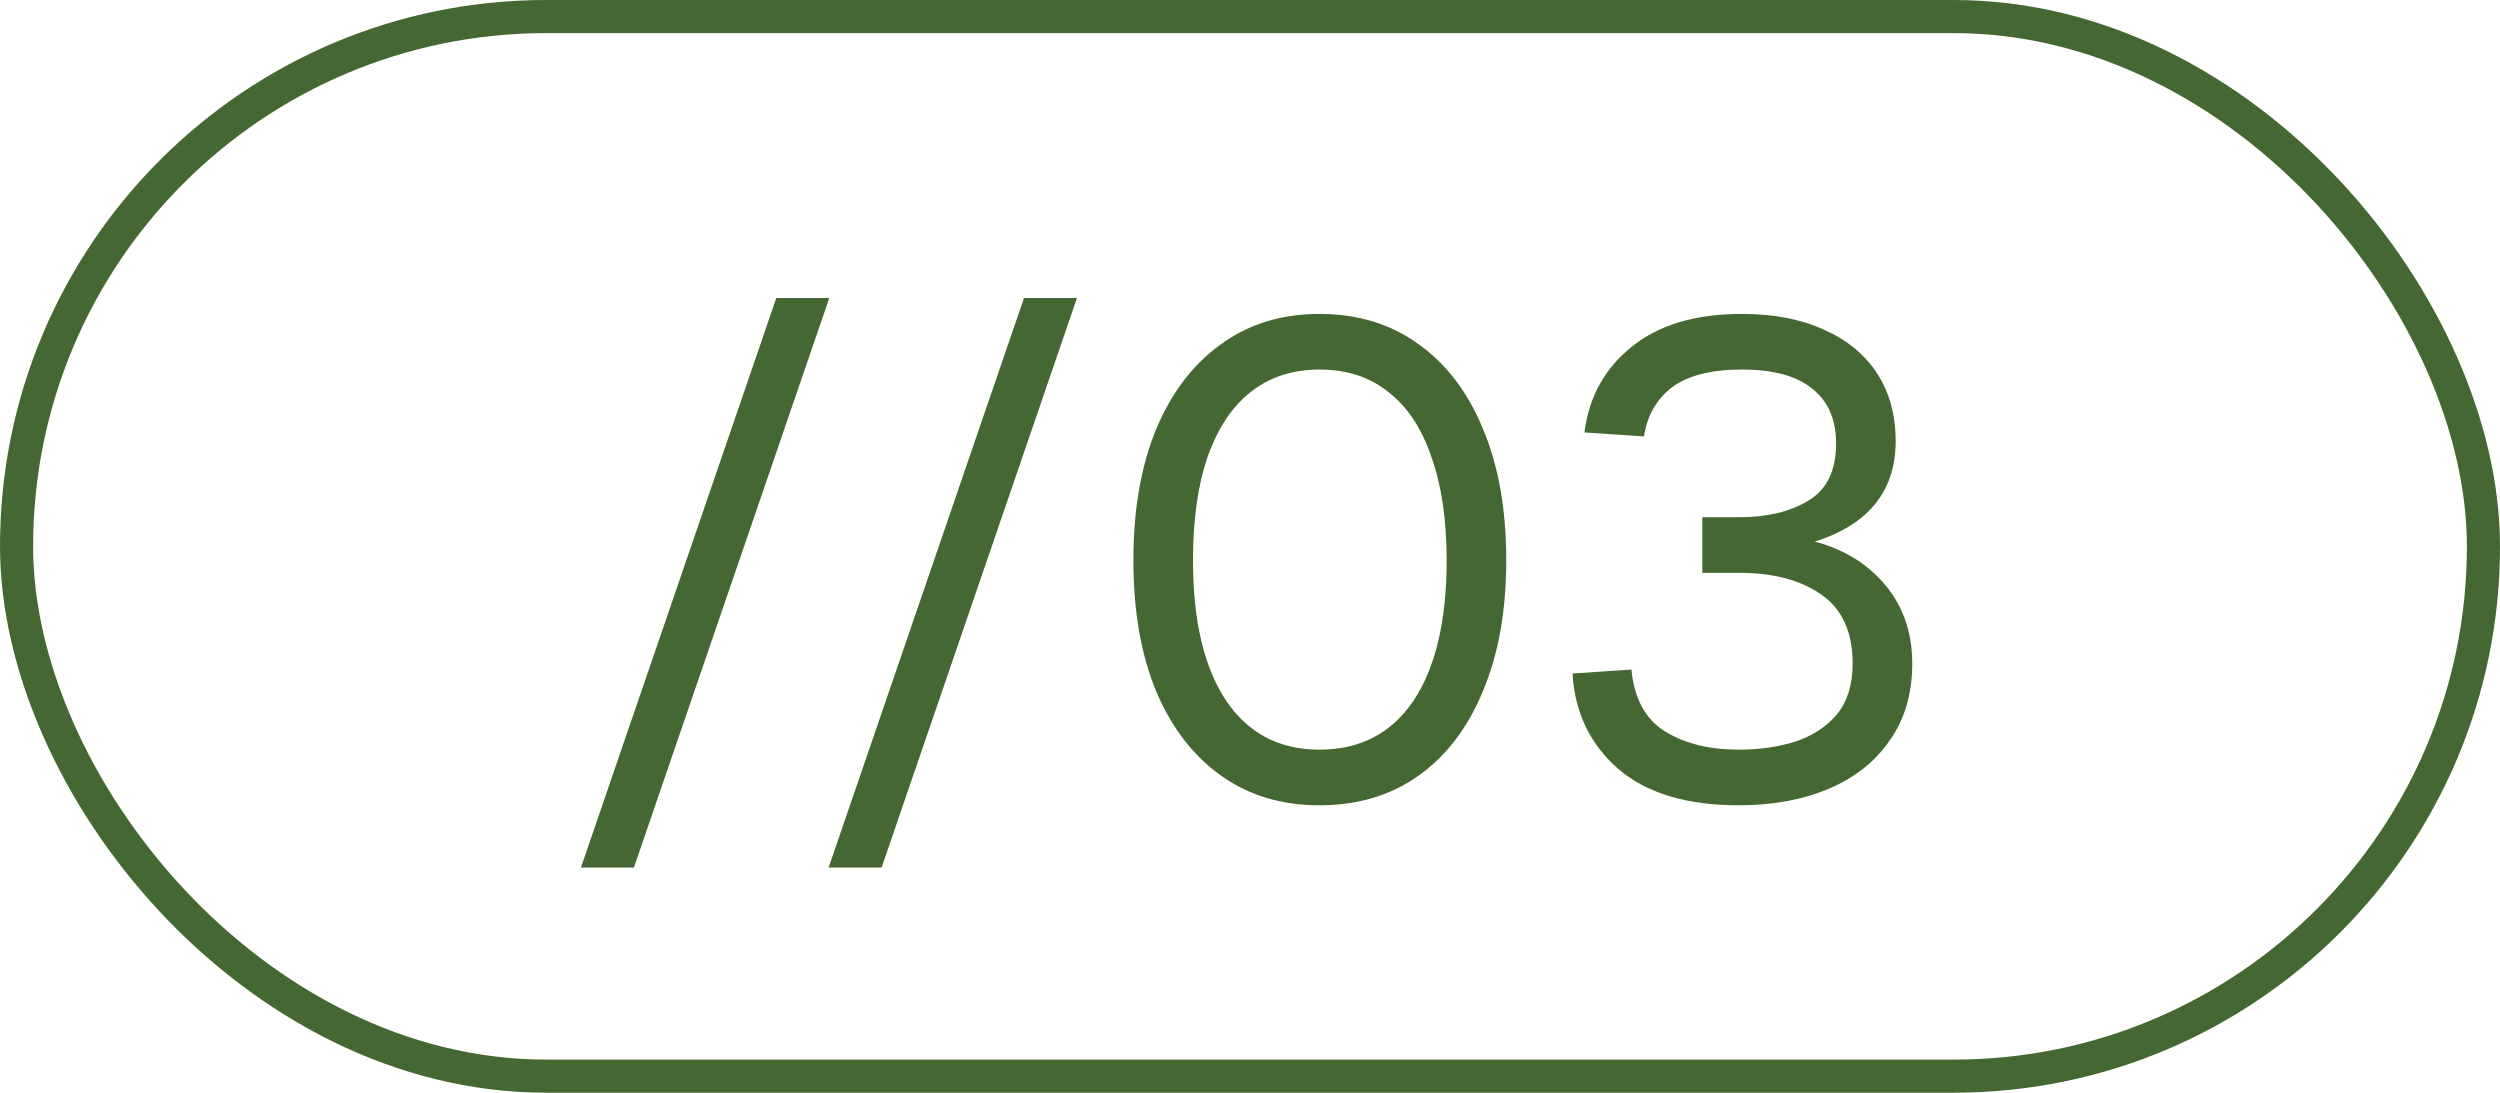
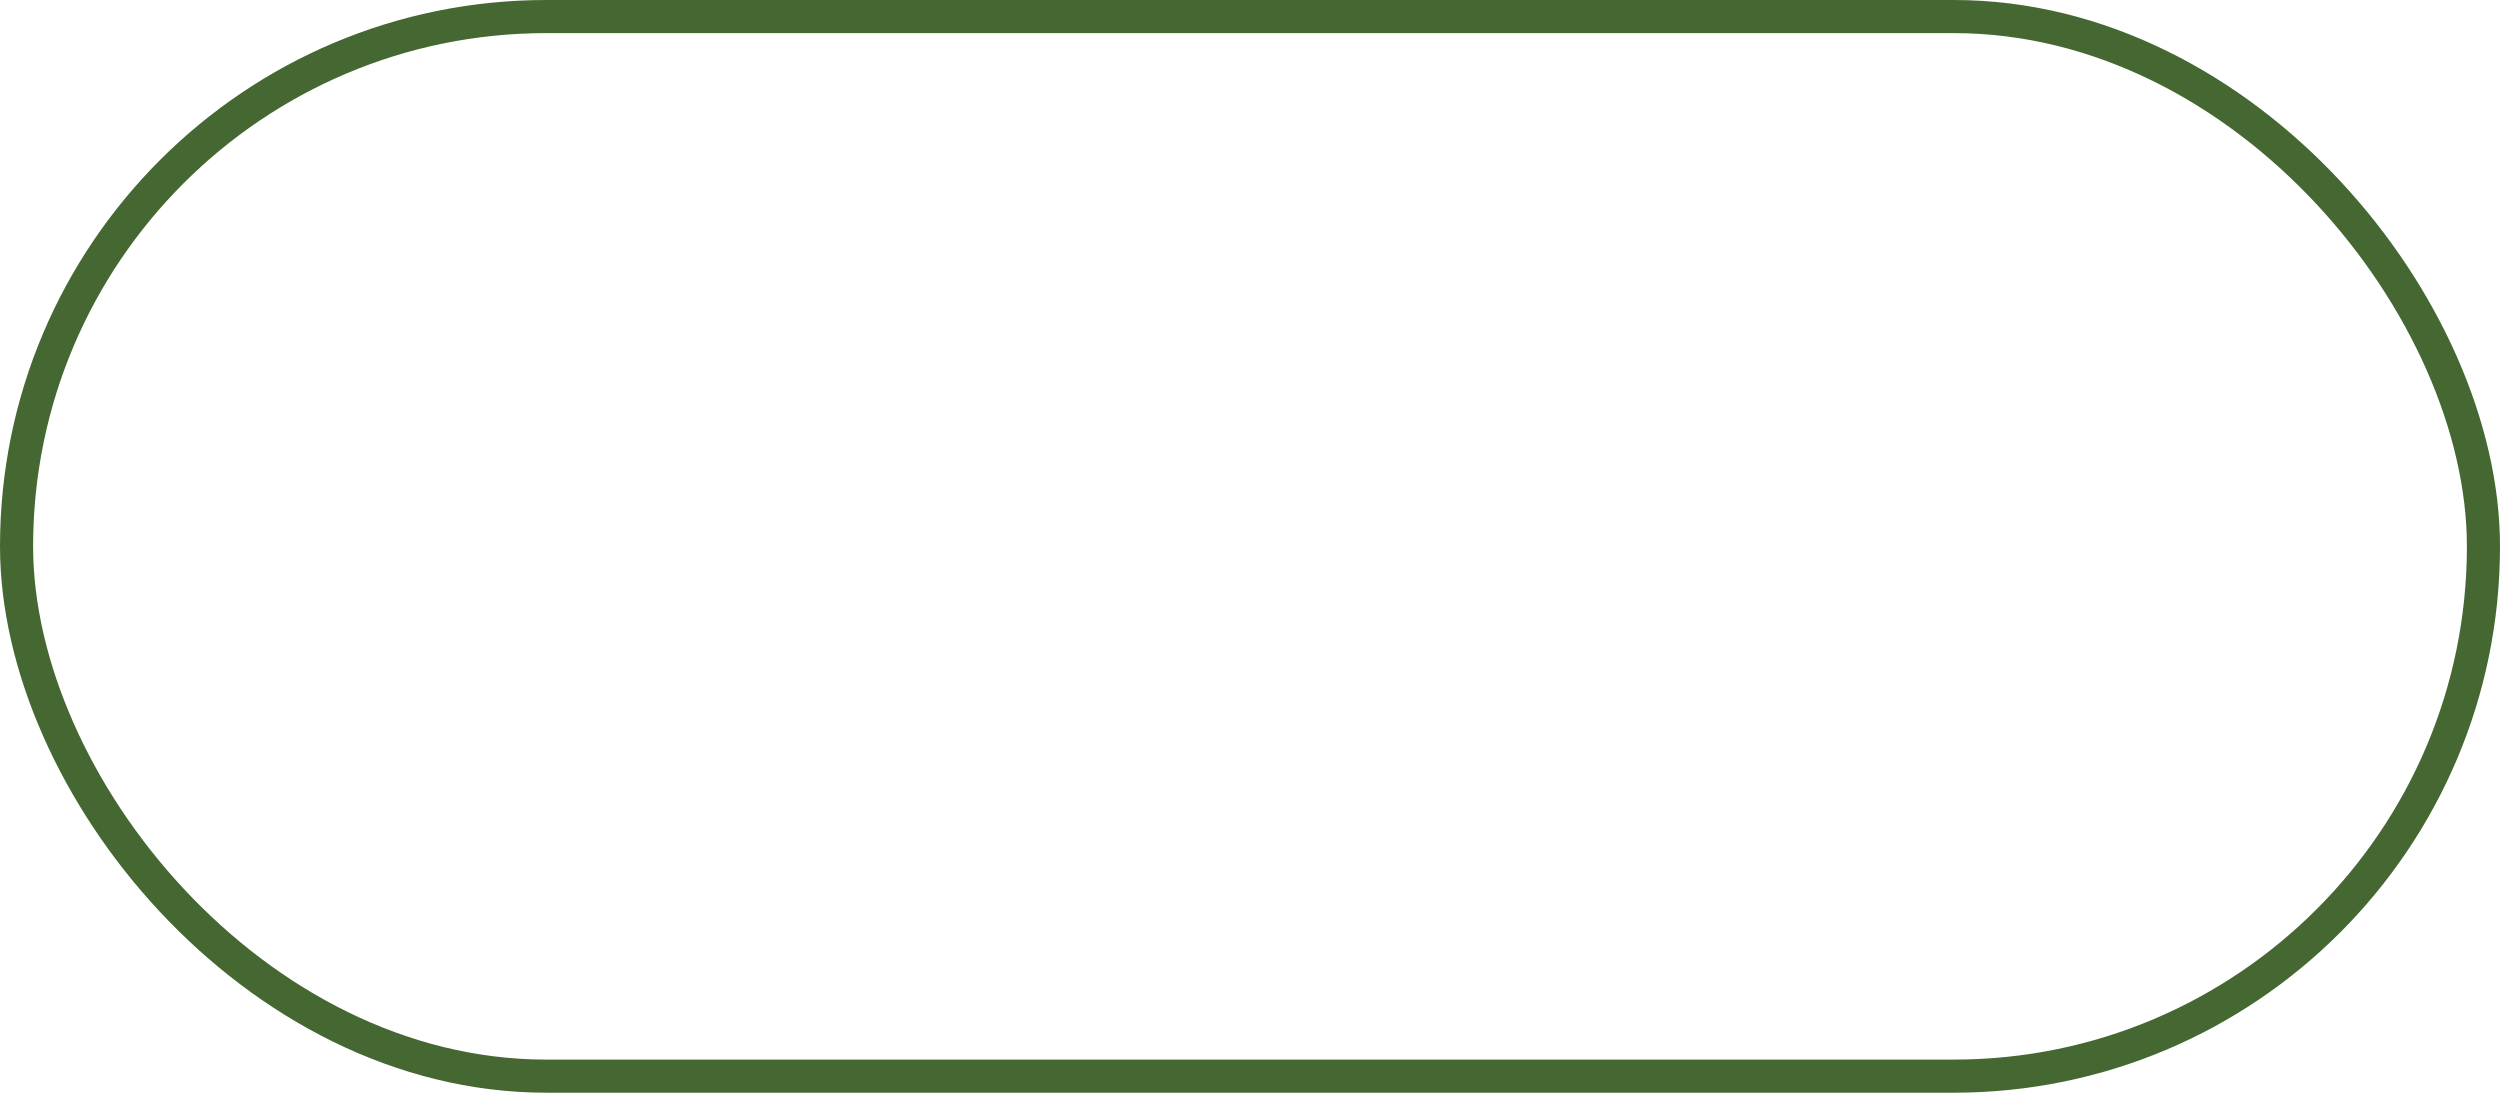
<svg xmlns="http://www.w3.org/2000/svg" width="151" height="66" viewBox="0 0 151 66" fill="none">
-   <path d="M35.088 52.4L46.888 18H50.088L38.288 52.4H35.088ZM50.049 52.4L61.849 18H65.049L53.249 52.4H50.049ZM79.697 48.64C77.404 48.64 75.417 48.04 73.737 46.84C72.057 45.64 70.75 43.933 69.817 41.72C68.91 39.507 68.457 36.88 68.457 33.84C68.457 30.8 68.91 28.173 69.817 25.96C70.75 23.72 72.057 22 73.737 20.8C75.417 19.573 77.404 18.96 79.697 18.96C82.017 18.96 84.017 19.573 85.697 20.8C87.377 22 88.67 23.707 89.577 25.92C90.51 28.133 90.977 30.773 90.977 33.84C90.977 36.88 90.51 39.507 89.577 41.72C88.67 43.933 87.377 45.64 85.697 46.84C84.017 48.04 82.017 48.64 79.697 48.64ZM79.697 45.28C82.15 45.28 84.044 44.293 85.377 42.32C86.71 40.32 87.377 37.493 87.377 33.84C87.377 31.387 87.07 29.307 86.457 27.6C85.87 25.867 85.004 24.56 83.857 23.68C82.737 22.773 81.35 22.32 79.697 22.32C78.07 22.32 76.684 22.773 75.537 23.68C74.417 24.56 73.55 25.867 72.937 27.6C72.35 29.307 72.057 31.387 72.057 33.84C72.057 37.493 72.724 40.32 74.057 42.32C75.39 44.293 77.27 45.28 79.697 45.28ZM105.02 48.64C101.874 48.64 99.447 47.907 97.74 46.44C96.034 44.947 95.114 43.027 94.981 40.68L98.54 40.44C98.701 42.173 99.367 43.413 100.54 44.16C101.74 44.907 103.234 45.28 105.02 45.28C106.247 45.28 107.38 45.12 108.42 44.8C109.46 44.453 110.3 43.907 110.94 43.16C111.58 42.387 111.9 41.36 111.9 40.08C111.9 38.187 111.274 36.8 110.02 35.92C108.767 35.04 107.114 34.6 105.06 34.6H102.82V31.24H105.06C106.74 31.24 108.127 30.907 109.22 30.24C110.34 29.573 110.9 28.427 110.9 26.8C110.9 25.333 110.42 24.227 109.46 23.48C108.527 22.707 107.114 22.32 105.22 22.32C103.354 22.32 101.94 22.68 100.98 23.4C100.047 24.12 99.487 25.107 99.3 26.36L95.701 26.12C95.967 23.987 96.914 22.267 98.54 20.96C100.167 19.627 102.394 18.96 105.22 18.96C107.14 18.96 108.794 19.28 110.18 19.92C111.567 20.533 112.634 21.413 113.38 22.56C114.127 23.707 114.5 25.067 114.5 26.64C114.5 28.4 113.94 29.827 112.82 30.92C111.727 31.987 110.1 32.72 107.94 33.12V32.4C110.26 32.667 112.1 33.493 113.46 34.88C114.82 36.267 115.5 38 115.5 40.08C115.5 41.893 115.047 43.44 114.14 44.72C113.26 46 112.034 46.973 110.46 47.64C108.887 48.307 107.074 48.64 105.02 48.64Z" fill="#456732" />
  <rect x="1" y="1" width="149" height="64" rx="32" stroke="#456732" stroke-width="2" />
</svg>